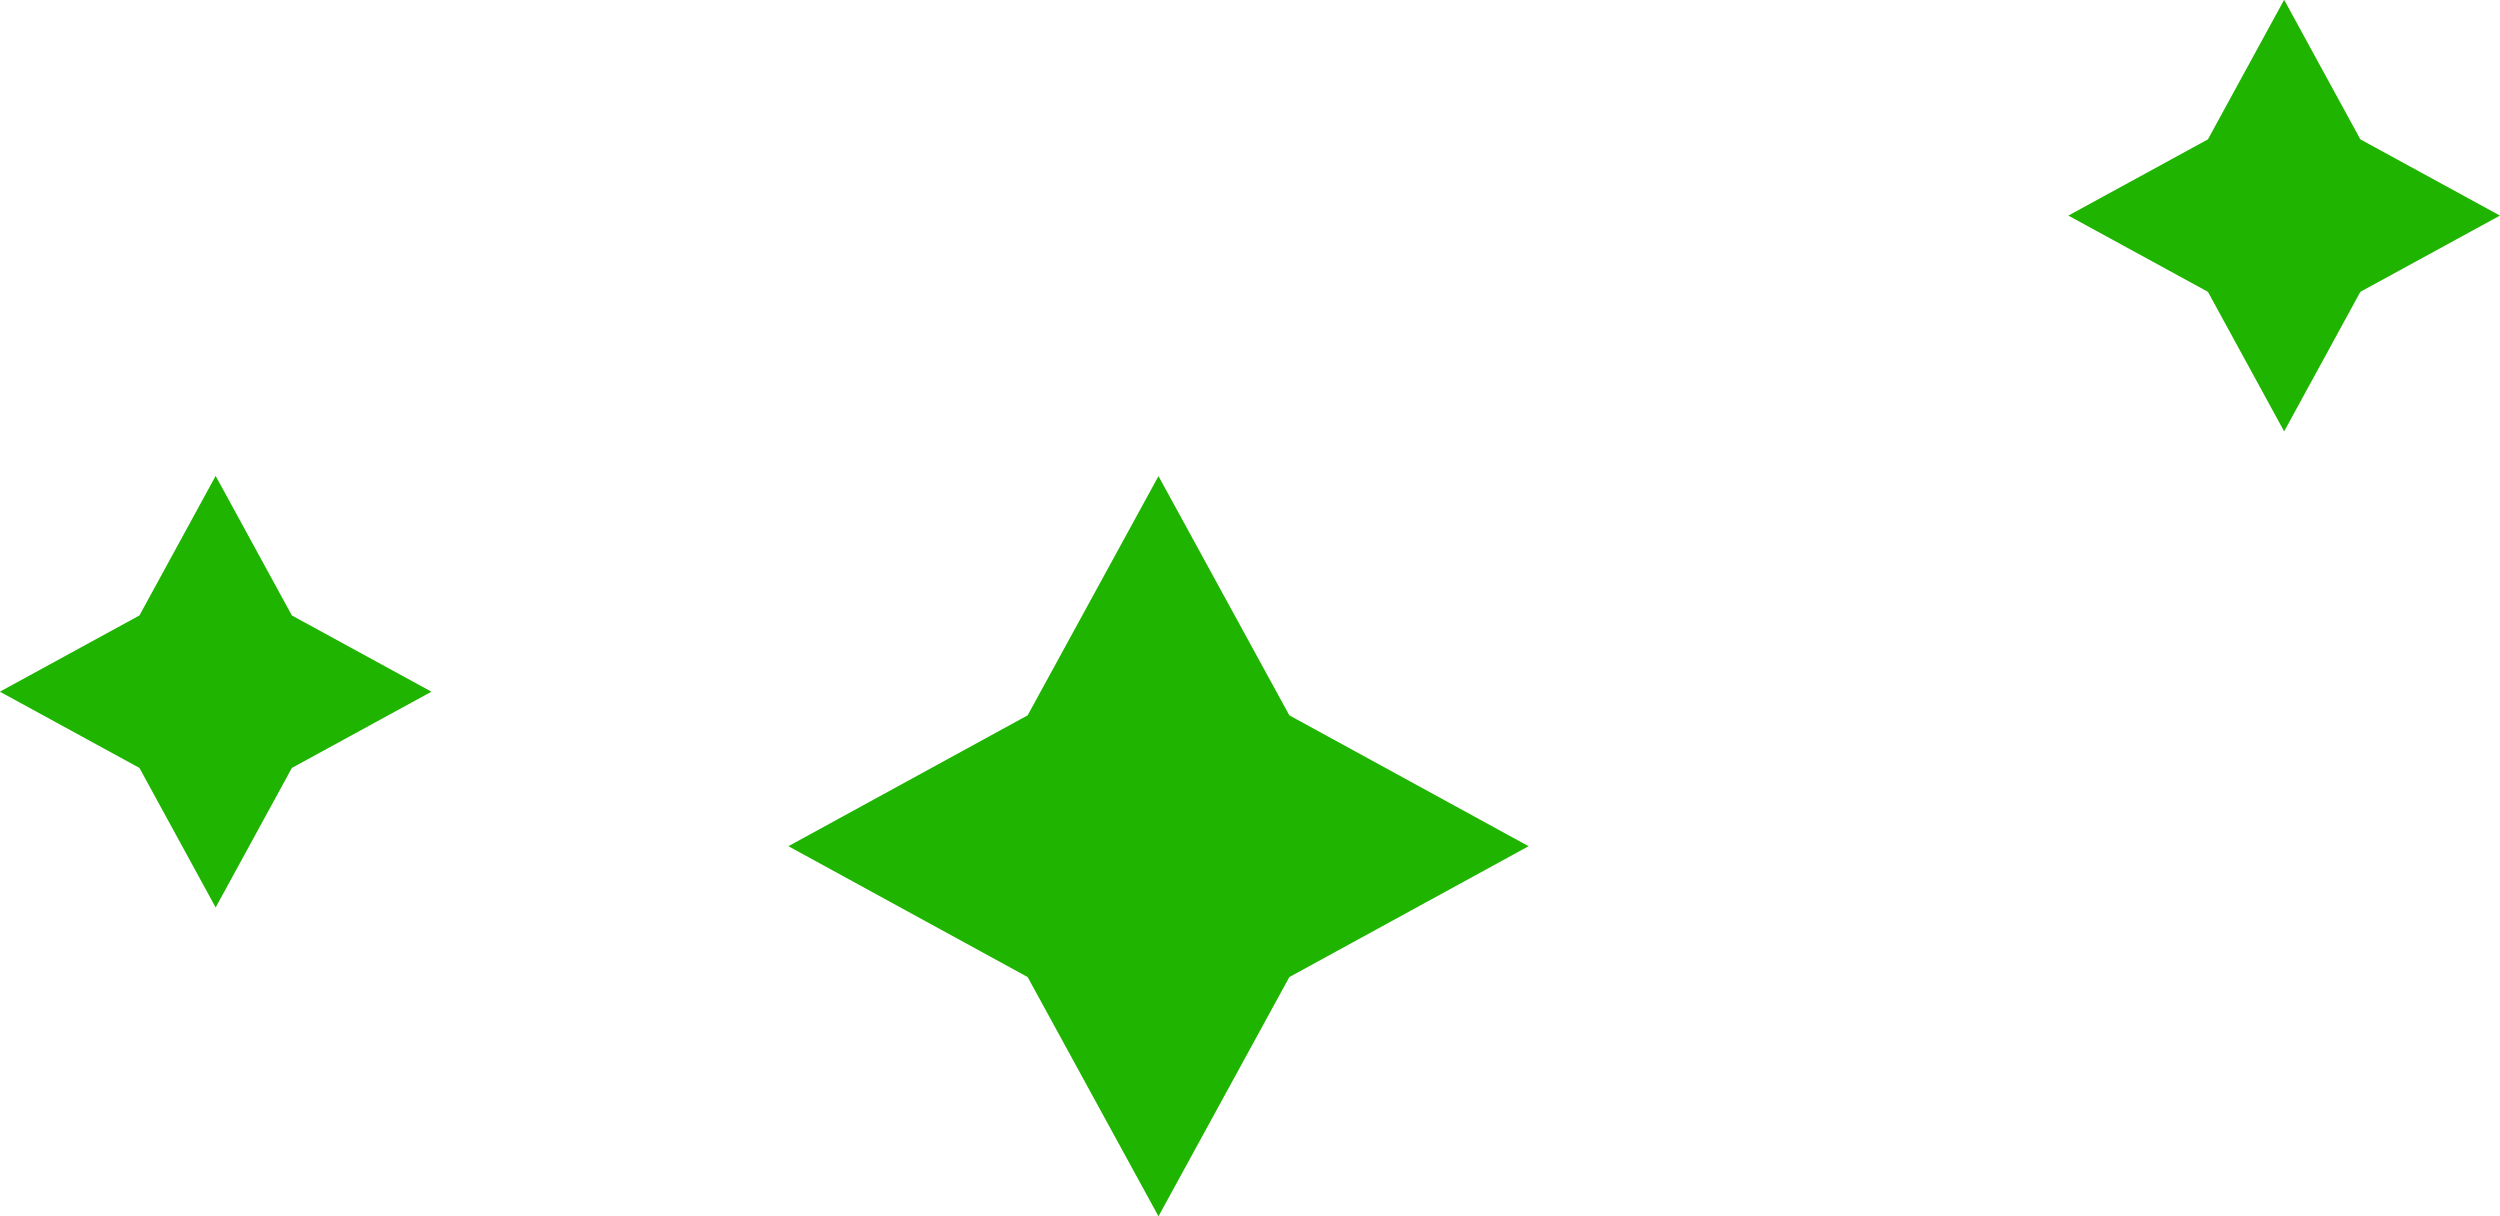
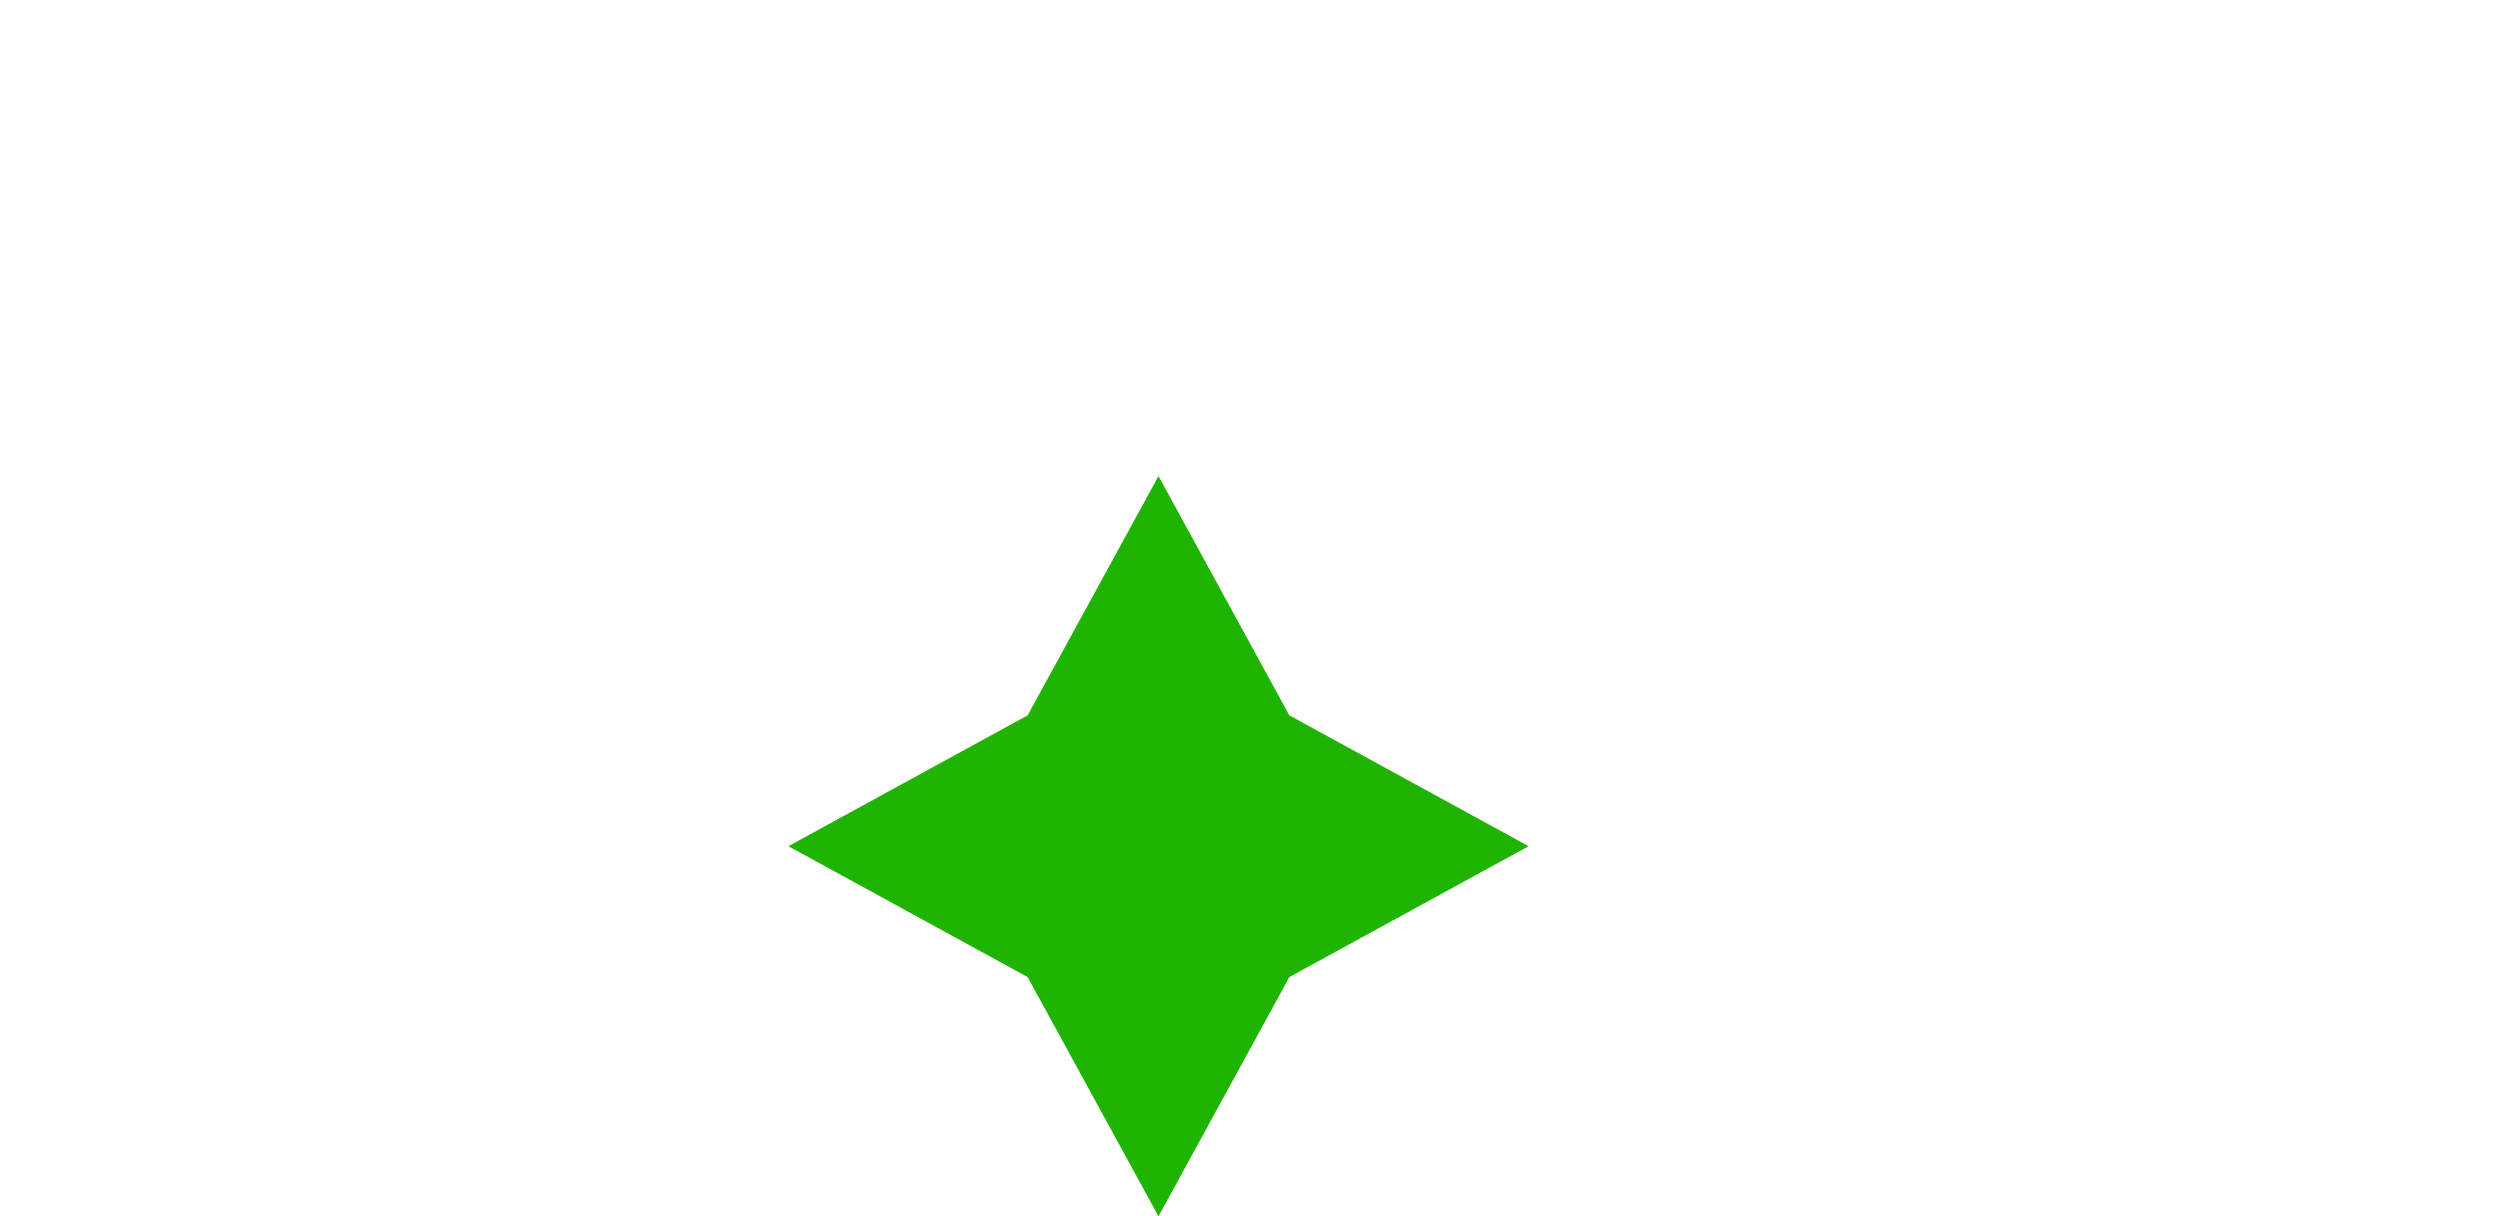
<svg xmlns="http://www.w3.org/2000/svg" width="37.618" height="18.302" viewBox="0 0 37.618 18.302">
  <g transform="translate(-462.188 -292.321)">
    <path d="M455.651,316.087l1.969-3.6,1.969,3.6,3.6,1.969-3.6,1.969-1.969,3.6-1.969-3.6-3.6-1.969Z" transform="translate(22 -13.002)" fill="#1fb400" />
-     <path d="M450.9,297.418l1.147-2.1,1.147,2.1,2.1,1.147-2.1,1.147-1.147,2.1-1.147-2.1-2.1-1.147Z" transform="translate(44.511 -3)" fill="#1fb400" />
-     <path d="M482.173,290.116l1.147-2.1,1.147,2.1,2.1,1.147-2.1,1.147-1.147,2.1-1.147-2.1-2.1-1.147Z" transform="translate(-17.887 11.466)" fill="#1fb400" />
  </g>
</svg>